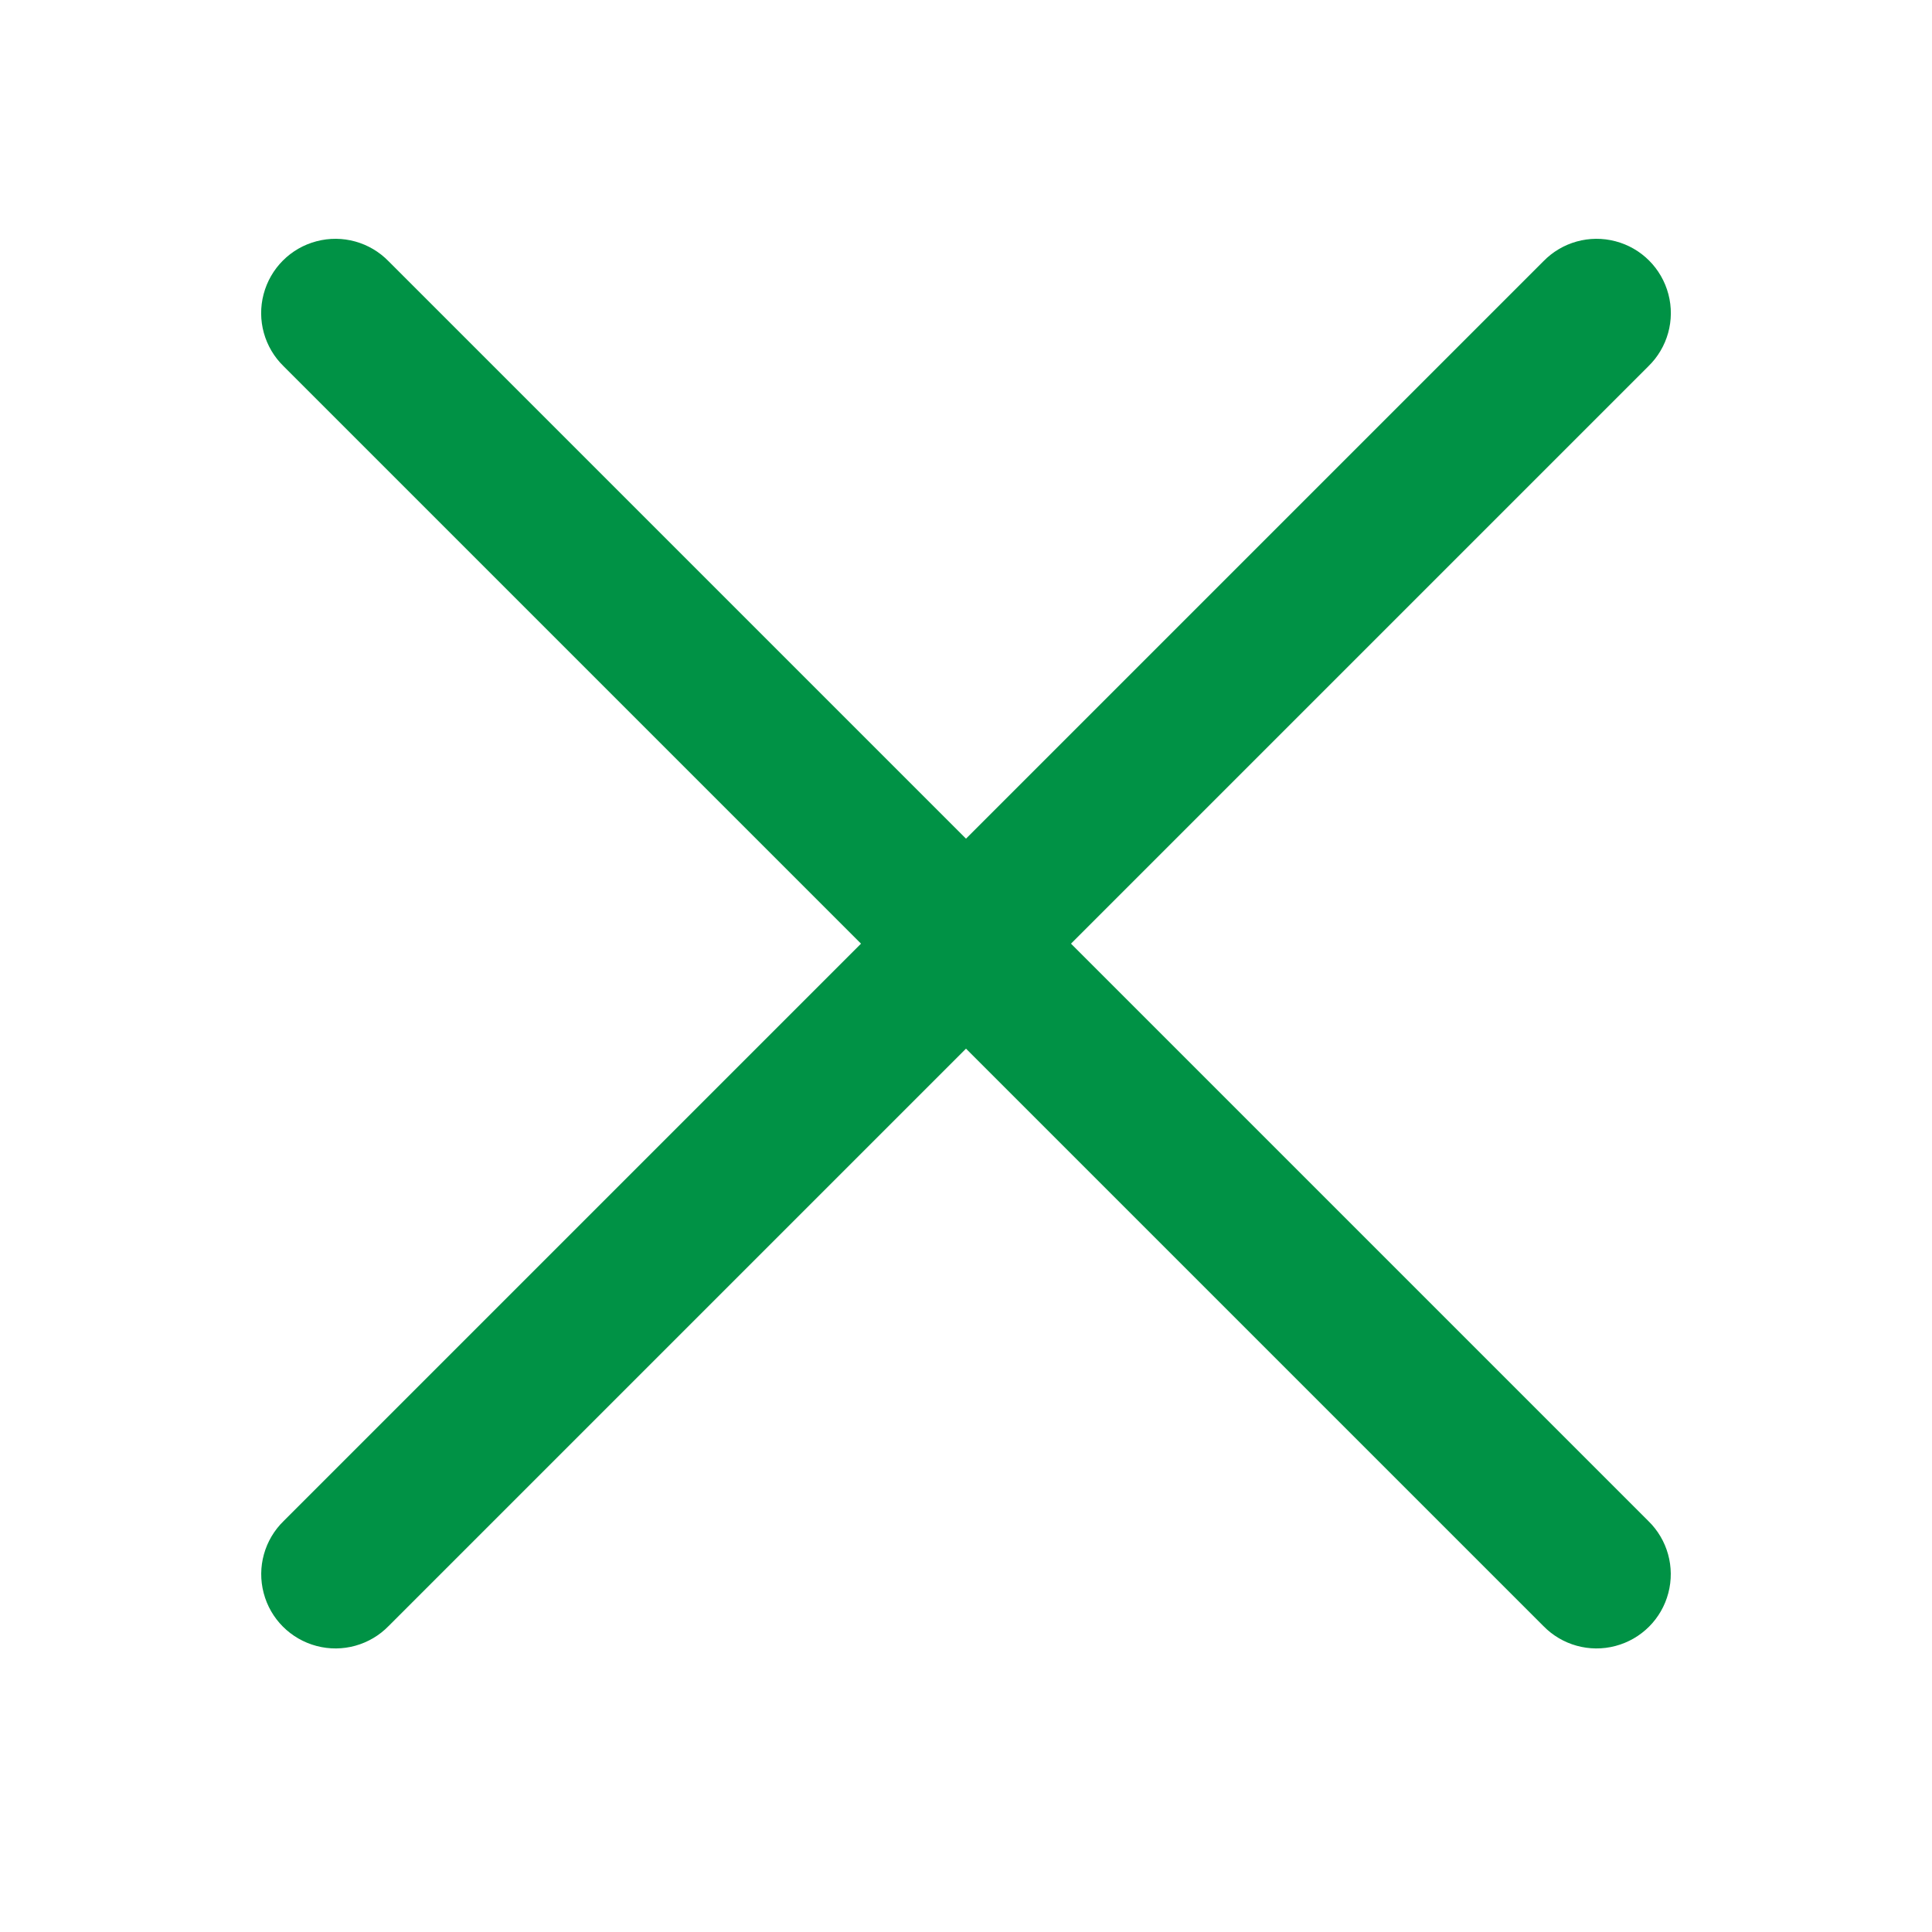
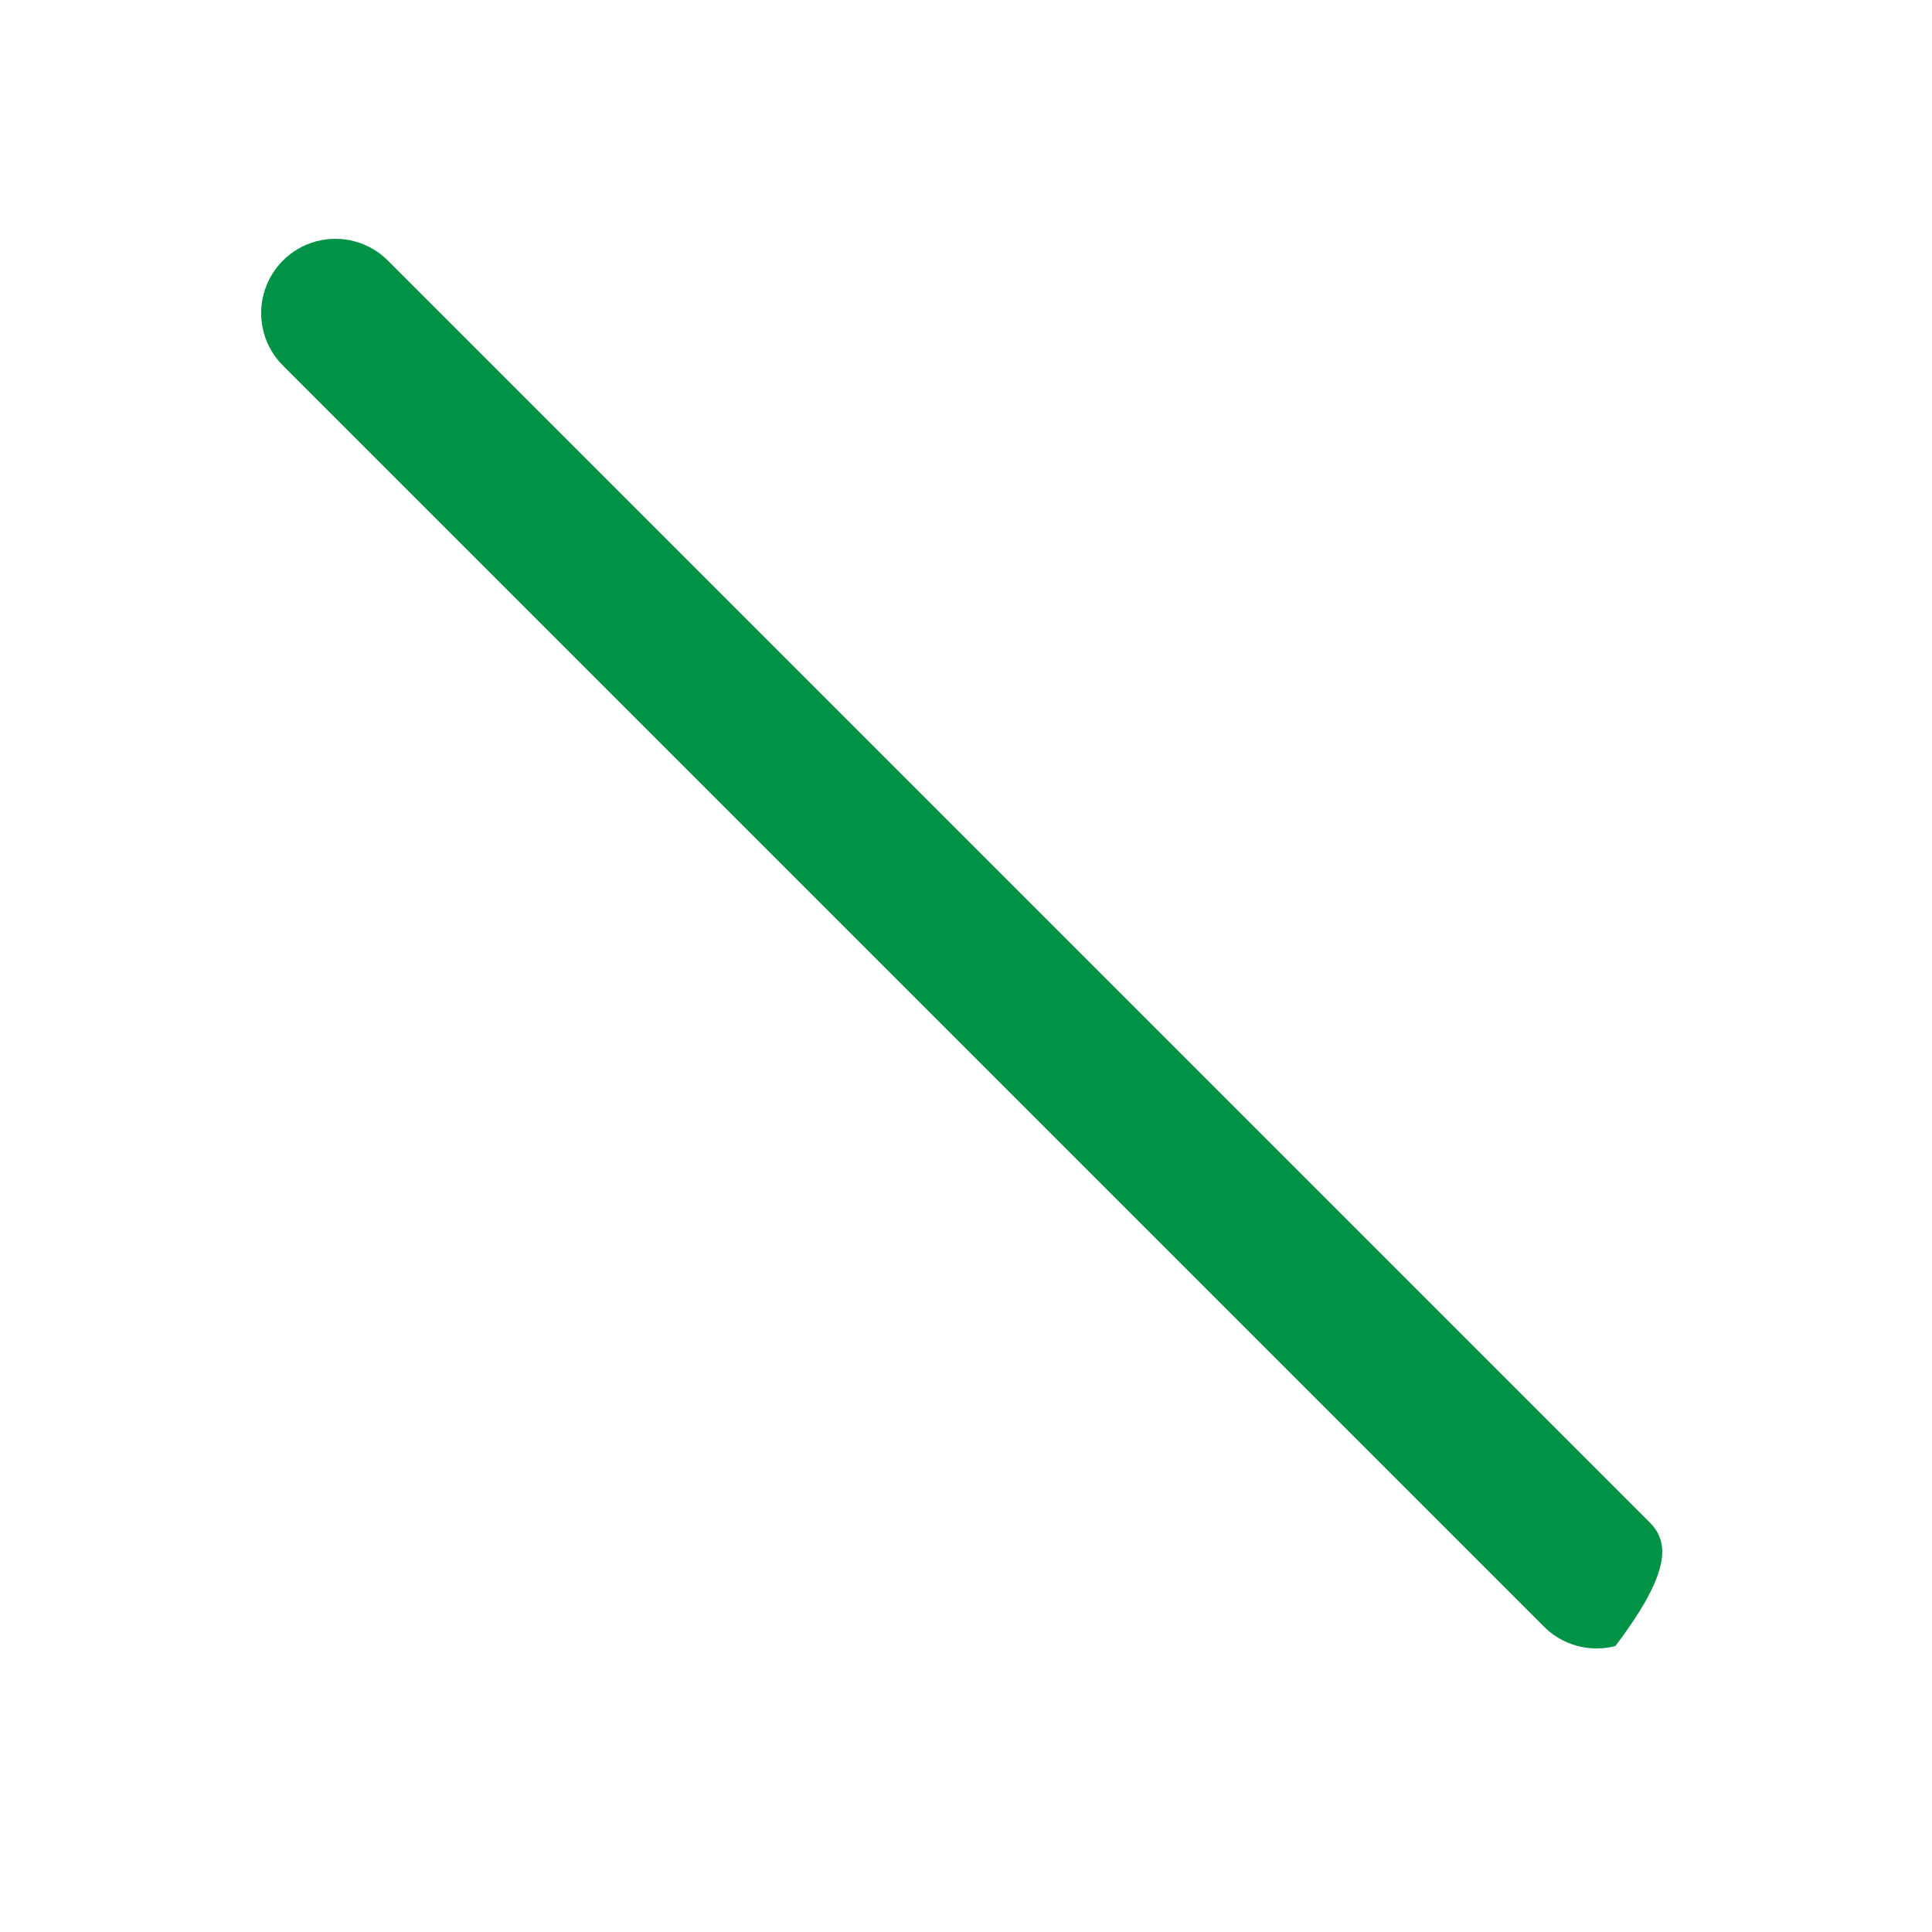
<svg xmlns="http://www.w3.org/2000/svg" width="20px" height="20px" viewBox="0 0 20 20" version="1.1">
  <title>FF811D8E-F140-451C-ABA5-3AAB0E78C2D6</title>
  <desc>Created with sketchtool.</desc>
  <g id="Mobile" stroke="none" stroke-width="1" fill="none" fill-rule="evenodd">
    <g id="HospitalWebSite-Menu-Mobile" transform="translate(-335, -20)">
      <g id="Group-2" transform="translate(335, 20)">
        <rect id="Rectangle" fill="#FFFFFF" x="0" y="0" width="20" height="20" />
        <g id="Group" transform="translate(2, 2)" fill="#009245" fill-rule="nonzero">
-           <path d="M-1.221,7 C-1.498,6.996 -1.756,7.142 -1.895,7.381 C-2.035,7.62 -2.035,7.916 -1.895,8.156 C-1.756,8.395 -1.498,8.541 -1.221,8.537 L17.221,8.537 C17.498,8.541 17.756,8.395 17.895,8.156 C18.035,7.916 18.035,7.62 17.895,7.381 C17.756,7.142 17.498,6.996 17.221,7 L-1.221,7 Z" id="Path" transform="translate(8, 7.768) rotate(45) translate(-8, -7.768) " />
-           <path d="M-1.221,7 C-1.498,6.996 -1.756,7.142 -1.895,7.381 C-2.035,7.62 -2.035,7.916 -1.895,8.156 C-1.756,8.395 -1.498,8.541 -1.221,8.537 L17.221,8.537 C17.498,8.541 17.756,8.395 17.895,8.156 C18.035,7.916 18.035,7.62 17.895,7.381 C17.756,7.142 17.498,6.996 17.221,7 L-1.221,7 Z" id="Path" transform="translate(8, 7.768) rotate(-45) translate(-8, -7.768) " />
+           <path d="M-1.221,7 C-1.498,6.996 -1.756,7.142 -1.895,7.381 C-2.035,7.62 -2.035,7.916 -1.895,8.156 C-1.756,8.395 -1.498,8.541 -1.221,8.537 L17.221,8.537 C17.498,8.541 17.756,8.395 17.895,8.156 C17.756,7.142 17.498,6.996 17.221,7 L-1.221,7 Z" id="Path" transform="translate(8, 7.768) rotate(45) translate(-8, -7.768) " />
        </g>
      </g>
    </g>
  </g>
</svg>